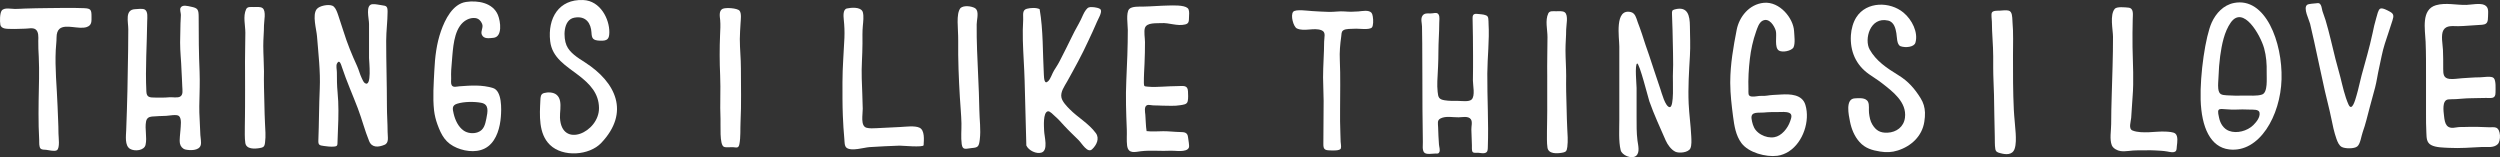
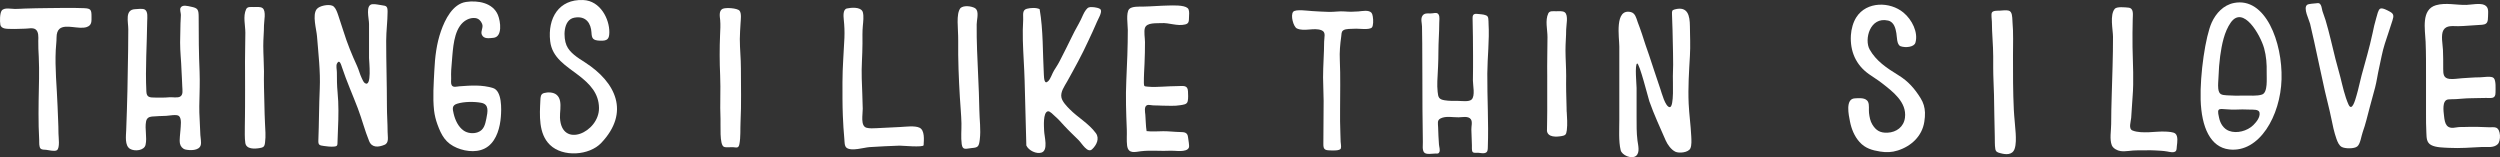
<svg xmlns="http://www.w3.org/2000/svg" version="1.1" id="Layer_1" x="0px" y="0px" viewBox="0 0 1907.68 119.97" style="enable-background:new 0 0 1907.68 119.97;" xml:space="preserve">
  <rect x="0" y="0" width="1907.68" height="119.97" fill="#333333" stroke="none" />
  <style type="text/css">
	.st0{fill-rule:evenodd;clip-rule:evenodd;fill:#FFFFFF;}
</style>
  <g>
    <path class="st0" d="M1289.52,91.14c-0.39-4.03-0.76-8.05-0.95-12.11c-0.54-12.22,0.27-24.42,0.97-36.55   c0.45-7.53,0.06-14.98-0.02-22.53c-0.06-7.92-1.53-15.47-11.61-12.76c-2.19,0.57-2.09,1.3-2.05,3.83   c0.02,3.95,0.39,8.06,0.41,12.04c0.1,11.67,0.81,23.42,0.25,35.13c-0.15,3.06,1.14,23.76-2.42,23.57   c-3.37-0.16-6.16-11.1-7.03-13.54c-3.04-8.62-5.7-17.35-8.66-25.99c-1.86-5.4-3.82-10.81-5.48-16.31c-0.95-3.15-2.23-6.1-3.31-9.2   c-1.05-3.06-1.84-6.67-5.15-7.5c-12.69-3.05-8.82,19.52-8.82,26.26c0,7.26,0,14.52,0,21.77c0,11.41,0,22.82,0,34.23   c0,7.08-0.62,16.22,1.03,23.11c0.93,3.91,8.23,6.91,11.59,4.47c3.37-2.49,1.67-8.41,1.24-11.78c-0.76-5.99-0.68-11.99-0.68-18.04   c0-7.38,0-14.77,0-22.14c0-2.35-1.49-17.81,0.41-18.63c1.67-0.74,8.56,26.61,9.32,28.81c3.64,10.4,8.18,19.92,12.5,29.94   c1.38,3.1,4.13,6.99,7.32,8.54c2.83,1.36,9.96,0.73,11.49-2.56c1.07-2.28,0.81-6.51,0.68-9.05   C1290.37,99.81,1289.93,95.49,1289.52,91.14z" />
    <path class="st0" d="M1135.87,17.94c-0.06-0.85,0-2.44-0.19-3.7c-0.08-0.66-0.25-1.24-0.5-1.6c-1.1-1.57-4.57-1.67-6.39-1.89   c-3.2-0.38-5.23-0.56-5.1,3.21c0.27,9.34,0.29,18.72,0.35,28.08c0.02,6.46,0.02,12.91-0.1,19.37c-0.04,3.54,1.9,11.81-1.01,14.55   c-2.05,1.92-7.54,1.03-10.27,1.03c-3.47,0-6.94,0.09-10.31-0.47c-4.4-0.72-4.92-2.26-5.33-6.55c-0.25-2.59-0.35-5.34-0.23-7.98   c0.41-7.67,0.83-15.12,0.83-22.77c0-7.24,0.64-14.5,0.64-21.79c0-1.86,0.48-4.48-0.41-6.21c-1.24-2.39-4.15-0.82-6.55-0.95   c-2.11-0.12-4.61-0.28-5.91,1.83c-1.49,2.38-0.33,5.56-0.29,8.17c0.08,4.27,0.12,8.54,0.17,12.82c0.08,8.35,0.1,16.71,0.1,25.07   c0.04,16.73,0.04,33.46,0.37,50.19c0.02,2.14-0.54,6.05,0.91,7.89c1.57,1.98,6.26,0.92,8.72,0.92c1.53,0,2.21,0.3,2.93-1.01   c0.85-1.55-0.19-4.41-0.27-6.02c-0.25-4.36-0.58-8.72-0.64-13.08c-0.06-2.85-0.95-5.31,1.96-6.73c4.03-1.97,9.3-0.73,13.6-0.8   c2.75-0.01,7.4-1.22,9.38,1.43c1.47,2.02,0.33,5.6,0.43,7.87c0.19,3.93,0.23,7.97,0.41,11.97c0.04,1.07-0.17,4.11,0.39,4.95   c0.89,1.33,2.81,0.73,4.34,0.82c1.55,0.08,3.64,0.64,5.17,0.21c2.23-0.61,2.19-2.42,2.25-4.52c0.68-18.76-0.52-37.44-0.39-56.22   C1135.02,43.32,1136.61,30.69,1135.87,17.94z" />
    <path class="st0" d="M1046.55,9.77c-2.09-2.43-7.23-1.26-9.96-1.05c-3.41,0.28-7.01,0.35-10.46,0.02   c-3.93-0.34-7.94,0.41-11.88,0.34c-4.36-0.06-8.7-0.42-13.04-0.64c-2.94-0.13-12.57-1.63-14.4,0.54   c-2.27,2.7,0.19,11.51,2.81,12.73c5.68,2.62,13.12-0.94,18.89,1.42c3.53,1.46,1.9,5.36,1.9,8.71c-0.02,9.1-0.81,18.16-0.81,27.24   c0,6.01,0.43,11.97,0.43,17.93c-0.04,10.94-0.12,21.82-0.21,32.77c-0.04,3.87,0.85,4.89,4.82,4.97c1.53,0.04,7.91,0.56,8.53-1.55   c0.43-1.51-0.1-3.54-0.17-5.11c-0.1-2.27-0.1-4.49-0.21-6.8c-0.29-5.73-0.21-11.73-0.21-17.51c0-12.76,0.37-25.37-0.21-38.09   c-0.29-5.93,0.25-11.98,1.07-17.77c0.25-1.85,0-3.71,1.59-4.79c2.03-1.4,6.12-0.98,8.51-1.2c2.96-0.29,11.55,1.22,13.41-1.07   c0.97-1.26,1.1-5.37,0.58-8.29C1047.34,11.3,1046.98,10.27,1046.55,9.77z" />
    <path class="st0" d="M886.01,17.64c6.16-0.43,12.19,2.51,18.37,1.02c3.04-0.74,2.81-2.65,2.93-5.83c0.08-1.57,0.29-3.88-0.29-5.48   c-0.19-0.51-0.45-0.94-0.87-1.25c-2.87-2.33-10.91-1.97-14.53-1.89c-6.49,0.12-12.98,0.71-19.49,0.83   c-2.6,0.05-8.41-0.34-10.48,1.89c-2.58,2.8-1.05,12.11-1.05,15.91c0,12.84-0.54,25.66-1.14,38.46c-0.6,12.58-0.14,24.9,0.37,37.5   c0.17,4.06-0.27,8.26,0.23,12.27c0.87,6.64,6.08,4.86,10.54,4.33c7.56-0.91,15.37,0.05,23-0.4c2.93-0.19,11.84,1.6,13.58-2.34   c0.6-1.38-0.46-6.08-0.6-7.78c-0.35-3.9-2.75-4.09-6.12-4.14c-4.26-0.06-8.56-0.65-12.79-0.62c-4.2,0.01-8.58,0.45-12.73-0.08   c-0.7-4.15-0.58-8.27-0.97-12.47c-0.19-2.09-1.12-6.31,1.34-7.32c1.2-0.51,3.76,0.2,5.1,0.18c2.15-0.08,4.28,0.19,6.41,0.19   c4.46,0,9.53,0.44,13.93-0.36c2.23-0.42,5.08-0.43,5.6-3.17c0.43-2.34,0.29-5.09,0.16-7.53c-0.23-4.88-3.93-3.87-7.77-3.87   c-3.97,0-7.83,0.27-11.74,0.44c-3.7,0.19-7.42,0.37-11.08,0c-2.6-0.28-3.02,0-3.06-2.73c-0.06-5.01,0.27-10.02,0.5-15.02   c0.25-5.4,0.35-10.86,0.35-16.32c0-2.88-0.99-8.22,0-10.87C875.28,17.03,882.62,17.9,886.01,17.64z" />
    <path class="st0" d="M746.4,57.73c-0.56-13.03-1.26-26.04-1.12-39.11c0.02-3.08,1.53-8.24-0.02-11.05   c-0.35-0.64-0.83-1.13-1.49-1.49c-2.71-1.43-8.29-2.17-10.85,0.06c-3.6,4.54-1.63,15.63-1.74,24.82   c-0.17,14.48,0.41,28.94,1.28,43.41c0.39,6.58,1.05,13.22,1.2,19.81c0.08,5.15-0.5,10.68,0.19,15.77c0.7,5.21,3.64,3.31,7.73,3.01   c4.79-0.36,5.41-1.16,6.06-6.41c0.95-7.7-0.23-15.14-0.33-22.74C747.17,75.12,746.81,66.41,746.4,57.73z" />
    <path class="st0" d="M830.5,31.12c2.19-4.79,4.57-9.58,6.55-14.43c0.74-1.87,3.91-6.98,2.96-9.15c-0.66-1.54-4.75-2-6.01-2.09   c-2.75-0.19-3.74,0-5.37,2.13c-1.63,2.12-2.62,4.89-3.78,7.26c-2.05,4.23-4.51,8.1-6.51,12.35c-3.02,6.41-6.32,12.58-9.46,18.9   c-1.34,2.7-3,5.18-4.57,7.7c-1.36,2.21-2.52,5.96-4.15,7.79c-0.1,0.11-0.21,0.23-0.31,0.33c-2.91,2.91-3.16-2.01-3.31-4.86   c-0.93-16.5-0.41-33.87-3.22-50.07c-2.54-1.29-7.03-1.02-9.75-0.3c-3.89,1.02-2.6,5.06-2.81,8.36c-0.33,5.25-0.37,10.5-0.25,15.74   c0.25,10.34,1.1,20.68,1.36,31.03c0.43,16.4,0.85,32.8,1.3,49.21c1.78,3.91,7.79,6.7,11.63,5.39c5.25-1.79,2.09-12.09,1.94-16.66   c-0.08-2.92-1.03-13.93,2.87-14.82c1.49-0.35,4.34,2.85,5.41,3.76c2.5,2.15,4.59,4.53,6.82,6.99c3.6,3.93,7.48,7.53,11.26,11.3   c2.42,2.4,6.76,10.17,10.23,6.94c3.47-3.2,5.85-8.26,2.89-12.32c-5.54-7.54-13.72-11.86-20.09-18.37c-2.15-2.19-5.41-5.52-6.16-8.7   c-1.01-4.37,2.46-8.95,4.38-12.41C820,51.96,825.62,41.82,830.5,31.12z" />
    <path class="st0" d="M701.66,97.45c-3.62-1.74-10.68-0.71-14.75-0.53c-6.01,0.27-12.13,0.59-18.1,0.89c-2.4,0.13-5.21,0.28-7.5-0.3   c-4.96-1.24-2.89-10.47-2.98-14.52c-0.17-7.7-0.48-15.39-0.76-23.08c-0.33-8.91,0.56-17.92,0.56-26.82c0-4.53-0.15-9.1,0.29-13.56   c0.29-3.01,0.78-7.1,0.02-10.07c-0.1-0.44-0.31-0.85-0.54-1.19c-2.05-2.98-8.27-2.54-11.59-1.82c-3.25,0.69-2.69,5.97-2.46,8.47   c0.5,4.71,0.68,9.09,0.5,13.91c-0.5,11.29-1.49,22.58-1.49,33.89c0,8.6-0.06,17.13,0.29,25.66c0.23,5.77,0.6,11.86,1.14,17.63   c0.21,2.16,0,5.39,1.67,6.72c3.7,2.91,13.41-0.19,17.44-0.47c7.69-0.53,15.27-0.82,22.98-1.13c1.51-0.05,18.31,1.53,18.41-0.35   C705.03,106.68,705.73,99.38,701.66,97.45z" />
    <path class="st0" d="M564.54,29.73c0-4.08,0.37-8.03,0.56-12.04c0.12-2.42,0.89-7.57-0.81-9.54c-1.69-1.98-10.58-2.59-12.98-1.37   c-2.91,1.53-2.03,5.88-1.76,8.58c0.33,3.79,0.08,7.4-0.08,11.22c-0.43,10.32-0.41,20.68,0.06,30.99   c0.5,11.09-0.25,22.21,0.27,33.29c0.23,4.29-0.93,19.69,2.62,21.18c1.69,0.74,5.31,0.1,7.19,0.31c1.55,0.16,2.62,0.37,3.35-0.02   c0.6-0.33,0.99-1.01,1.26-2.41c1.03-5.26,0.6-11.56,0.87-16.94c0.68-13.62,0.27-27.13,0.27-40.79   C565.37,44.63,564.54,37.27,564.54,29.73z" />
    <path class="st0" d="M64.57,6.26c-0.27-0.02-0.52-0.02-0.79-0.04c-9.2-0.34-18.39-0.14-27.57-0.04C30.43,6.24,24.61,6.34,18.8,6.54   c-2.44,0.06-4.94,0.32-7.42,0.29c-2.65,0-8.29-1.35-10.13,1.32c-1.43,2.14-1.45,8.18-0.99,10.64c0.64,3.59,5.46,3.17,8.23,3.28   c3.6,0.16,7.11-0.19,10.68-0.19c2.36,0,5.68-0.94,7.81,0.43c2.69,1.76,2.31,6.11,2.23,8.89c-0.1,4.13,0.17,8.02,0.37,12.23   c0.52,11.14,0.1,22.07-0.1,33.22c-0.1,6.66-0.12,13.32,0.02,19.96c0.08,3.5,0.29,6.96,0.41,10.43c0.08,1.83-0.27,5.13,1.18,6.47   c0.87,0.8,3,0.71,4.09,0.81c1.98,0.19,6.41,1.47,8.2,0.33c2.54-1.61,1.24-10.13,1.24-12.79c0-6.94-0.5-13.98-0.7-20.93   c-0.25-7.33-0.81-14.64-1.18-21.96c-0.33-6.93-0.54-13.9-0.19-20.83c0.14-3.15,0.62-6.3,0.6-9.45c0-3.37,0.87-5.46,2.29-6.69   c4.55-3.93,14.84,0.7,20.77-1.37c4.01-1.4,3.62-4.34,3.62-8.18C69.84,7.61,69.27,6.49,64.57,6.26z" />
    <path class="st0" d="M152.11,85.88c-0.19-6.49,0.27-12.91,0.27-19.36c0-3.93,0.12-7.88-0.08-11.8c-0.62-13.83-0.7-27.44-0.7-41.31   c0-6.15-0.5-7.23-5.89-8.3c-2.19-0.42-6.61-1.85-7.96,0.89c-0.7,1.4,0.27,3.82,0.27,5.41c0.02,2.21-0.31,4.39-0.31,6.6   c0,4.83-0.27,9.62-0.27,14.48c-0.02,7.01,0.85,14.01,1.05,21c0.15,4.21,0.52,8.37,0.6,12.58c0.04,2.41,0.99,6.53-1.94,7.81   c-2.09,0.92-5.93,0.12-8.23,0.37c-3.55,0.36-7.25,0.2-10.89,0.2c-1.98,0.01-3.47-0.09-4.55-0.67c-1.12-0.62-1.72-1.8-1.8-4.05   c-0.87-17.94,0.45-35.65,0.64-53.59c0.04-2.7,0.74-7.38-1.86-8.86c-1.59-0.94-5.52-0.36-7.42-0.27c-7.94,0.4-5.15,9.57-5.15,15.38   c-0.02,5.21-0.06,10.44-0.12,15.65c-0.23,20.42-0.68,40.83-1.47,61.23c-0.17,4.39-1.24,11.85,2.93,14.33   c3.58,2.12,10.81,1.3,11.82-3.02c1.34-5.83-0.72-12.09,0.41-17.91c0.5-2.53,2.13-3.5,4.48-3.74c3.55-0.36,7.34-0.34,10.91-0.53   c2.29-0.12,8.02-1.34,9.71,0.14c2.29,2.07,1.28,7.79,1.16,10.48c-0.14,3.27-0.99,7.32-0.41,10.52c0.41,2.13,2.03,4.03,4.09,4.55   c3.27,0.76,10.52,1.12,11.76-3.31c0.62-2.2-0.17-5.46-0.27-7.71C152.65,97.41,152.3,91.61,152.11,85.88z" />
    <path class="st0" d="M201.44,66.33c-0.16-4,0-7.83,0-11.82c-0.04-6.51-0.52-12.99-0.54-19.5c-0.02-5.23,0.54-10.36,0.54-15.63   c0-3.25,1.84-10.95-1.07-13.18c-1.59-1.23-4.73-0.82-6.68-0.83c-2.46,0-4.88-0.44-5.87,1.65c-2.54,5.37-0.58,12.36-0.6,17.99   c-0.04,9.93-0.37,19.85-0.23,29.79c0.17,8.96-0.1,17.8,0,26.35c0.08,5.12-0.19,10.2-0.17,15.31c0.02,3.95-0.21,8.89,0.37,12.65   c0.79,4.94,7.21,4.53,11.01,3.87c2.23-0.38,3.16-0.81,3.64-2.22c0.19-0.56,0.31-1.28,0.43-2.21c0.62-4.73,0.17-9.71-0.06-14.45   C201.75,84.89,201.75,75.53,201.44,66.33z" />
-     <path class="st0" d="M1195.1,69.73c-0.14-3.98,0.02-7.84,0-11.83c0-6.55-0.5-13.04-0.52-19.57c-0.02-5.22,0.52-10.39,0.52-15.71   c0-3.25,1.88-10.95-1.05-13.21c-1.61-1.23-4.75-0.83-6.72-0.83c-2.46,0-4.88-0.44-5.89,1.65c-2.54,5.38-0.58,12.41-0.6,18.05   c-0.02,9.97-0.35,19.91-0.19,29.88c0.12,8.99-0.14,17.89,0,26.45c0.08,5.11-0.23,10.24-0.21,15.35c0.04,3.98-0.21,8.93,0.39,12.7   c0.76,4.94,7.23,4.55,11.06,3.89c2.25-0.39,3.16-0.81,3.64-2.23c0.19-0.56,0.31-1.28,0.45-2.22c0.6-4.75,0.17-9.74-0.08-14.49   C1195.45,88.37,1195.45,78.98,1195.1,69.73z" />
+     <path class="st0" d="M1195.1,69.73c-0.14-3.98,0.02-7.84,0-11.83c0-6.55-0.5-13.04-0.52-19.57c-0.02-5.22,0.52-10.39,0.52-15.71   c0-3.25,1.88-10.95-1.05-13.21c-1.61-1.23-4.75-0.83-6.72-0.83c-2.46,0-4.88-0.44-5.89,1.65c-2.54,5.38-0.58,12.41-0.6,18.05   c-0.02,9.97-0.35,19.91-0.19,29.88c0.12,8.99-0.14,17.89,0,26.45c0.08,5.11-0.23,10.24-0.21,15.35c0.76,4.94,7.23,4.55,11.06,3.89c2.25-0.39,3.16-0.81,3.64-2.23c0.19-0.56,0.31-1.28,0.45-2.22c0.6-4.75,0.17-9.74-0.08-14.49   C1195.45,88.37,1195.45,78.98,1195.1,69.73z" />
    <path class="st0" d="M295.25,80.92c0-16.7-0.56-33.06-0.56-49.78c0-7.49,1.05-14.76,1.07-22.18c0-3.94-0.74-4.55-4.26-4.94   c-2.38-0.28-4.77-1.01-7.21-0.84c-5.7,0.42-2.69,10.84-2.69,15.04c0,8.68,0.02,17.39,0,26.08c0,2.31,2.36,22.92-3.24,19.08   c-1.01-0.69-1.82-2.73-2.34-3.78c-1.45-2.98-2.17-6.21-3.53-9.19c-4.05-8.8-7.52-17.31-10.44-26.67   c-1.22-3.92-2.54-7.92-3.86-11.79c-0.21-0.6-0.45-1.32-0.72-2.08c-0.81-2.2-1.96-4.7-3.82-5.5c-3.02-1.33-9.94-0.01-11.97,2.59   c-3.53,4.45-0.19,15.4,0.21,20.62c1.03,13.16,2.69,26.81,2.11,40.03c-0.6,13.22-0.54,26.36-1.07,39.55   c-0.19,3.7,1.1,3.76,4.26,4.23c2.34,0.34,4.75,0.61,7.21,0.49c3.49-0.18,3.04-1.1,3.18-4.4c0.17-3.01,0.19-6.18,0.33-9.26   c0.43-9.13,0.58-18.68-0.31-27.78c-0.5-5.08-0.54-10.21-0.54-15.33c0-1.85-0.81-5.02,0.1-6.67c1.94-3.61,3.16,1.07,3.87,3.12   c3.49,10.52,8.04,20.68,11.99,31.03c3.16,8.25,5.33,17.01,8.68,25.13c2.15,5.2,7.17,4.65,11.68,2.79c3.68-1.52,2.4-5.99,2.4-9.86   C295.76,94.08,295.25,87.52,295.25,80.92z" />
    <path class="st0" d="M1536.7,83.87c-0.68-13.74-0.64-27.54-0.64-41.29c-0.02-8.66,0.39-17.36-0.39-25.99   c-0.02-0.28-0.04-0.57-0.04-0.9c-0.17-2.75-0.12-6.79-2.77-7.56c-1.88-0.58-4.94-0.1-6.9,0c-1.67,0.06-5.19-0.16-6.01,1.47   c-0.72,1.4,0,5.38,0,6.98c0,8.87,1.01,17.73,1.01,26.48c0,2.94,0,5.87,0,8.79c0,6.82,0.43,13.61,0.6,20.42   c0.25,10.54,0.25,21.1,0.6,31.64c0.12,3.06-0.12,6.75,0.41,9.76c0.37,2.23,1.78,2.68,3.78,3.19c4.01,1.12,9.16,1.66,10.91-3.19   c1.24-3.5,1.05-8.34,0.85-12.02C1537.76,95.72,1536.99,89.83,1536.7,83.87z" />
    <path class="st0" d="M1659.89,101.9c-1.51-1.22-5.23-1.35-7.05-1.47c-4.36-0.27-8.76,0.33-13.12,0.48   c-3.86,0.11-8.82,0.17-12.48-1.34c-3.24-1.34-1.24-6.64-0.99-9.65c0.41-5.27,0.62-10.54,1.05-15.78   c1.05-12.59,0.21-25.54-0.02-38.15c-0.14-6.99,0.02-14.03,0.14-21.03c0-1.88,0.29-4.07,0-5.85c-0.29-1.76-1.14-3.09-3.37-3.29   c-2.29-0.21-8.72-0.94-10.31,0.89c-3.99,4.68-1.38,15.91-1.36,21.41c0.04,14.96-0.58,29.88-0.99,44.81   c-0.23,7.24-0.39,14.5-0.41,21.73c0,4.82-1.32,11.66,0.48,16.18c0.97,2.44,4.28,4.13,6.67,4.44c4.09,0.56,8.47-0.64,12.61-0.54   c4.55,0.12,9.17-0.24,13.66,0.04c3.1,0.17,6.28,0.27,9.32,0.81c1.8,0.3,5.17,1.31,6.67-0.39c0.6-0.69,0.6-2.83,0.7-3.72   C1661.4,108.86,1662.23,103.8,1659.89,101.9z" />
    <path class="st0" d="M1704.67,2.27c-8.06,1.6-13.76,7.89-16.97,14.91c-4.73,10.41-9.03,39.31-8.45,58.93   c0.62,21.08,7.46,36.23,21.8,37.92c23.02,2.71,39.14-25.75,39.93-53.5C1741.81,32.25,1728.69-2.49,1704.67,2.27z M1719.39,95.51   c-4.61,4.47-12.57,6.61-18.48,4.36c-4.01-1.51-6.65-5.42-7.58-9.94c-0.27-1.34-1.26-4.86-0.37-6.04c0.85-1.14,3.58-0.61,4.71-0.57   c2.42,0.06,4.9,0.43,7.34,0.33c4.07-0.19,8.12-0.23,12.19-0.02c2,0.12,6.45-0.39,6.99,2.29   C1724.86,89.58,1721.49,93.42,1719.39,95.51z M1729.64,55.15c-0.12,4.52,1.07,15.47-3.58,17c-3.93,1.31-9.36,0.66-13.45,0.79   c-4.46,0.14-8.97,0.11-13.43-0.2c-3.82-0.29-5.93-0.41-6.49-5.09c-0.33-3.08,0.12-6.18,0.21-9.27c0.17-5.25,0.56-10.48,1.26-15.65   c1.22-8.71,3.1-18.48,8.08-25.54c9.49-13.36,22.55,9.34,25.44,19.64C1729.33,42.72,1729.78,48.99,1729.64,55.15z" />
    <path class="st0" d="M1823.42,8.77c-1.57-0.84-5.31-2.94-7.07-2.2c-1.63,0.7-2.46,5.03-3.06,7.01c-1.2,3.93-2.07,7.97-2.91,12.01   c-2.32,10.9-5.42,21.23-8.33,31.95c-1.38,5.06-2.32,10.27-3.84,15.3c-0.91,3.08-3.45,12.99-6.2,6.77   c-2.77-6.25-4.42-13.85-6.1-20.57c-1.18-4.69-2.6-9.32-3.78-14.02c-2.5-9.89-4.63-19.83-7.56-29.62c-0.7-2.21-1.51-4.33-2.23-6.5   c-0.06-0.18-0.1-0.34-0.17-0.5c-0.43-1.41-0.54-3.36-1.26-4.6c-0.89-1.59-1.74-1.56-3.37-1.3c-1.49,0.23-5.81,0.29-7.03,1.19   c-3.24,2.4,1.55,11.51,2.25,14.42c1.05,4.47,2.11,8.98,3.08,13.48c2.81,12.64,5.35,25.22,8.2,37.82   c1.55,6.85,3.43,13.66,4.82,20.57c1.03,5.26,2.27,11.05,4.05,16.06c0.85,2.32,1.9,4.96,4.01,6.11c2.46,1.35,9.53,1.5,11.84-0.4   c2.4-1.97,3.08-7.94,4.13-10.86c2.23-6.13,3.68-12.66,5.39-19.01c1.36-5.03,2.77-10.1,4.11-15.16c1.28-4.92,1.86-9.77,3-14.72   c1.43-6.21,2.44-12.58,4.38-18.56c1.92-5.94,3.97-11.85,5.85-17.83C1826.83,11.9,1826.58,10.43,1823.42,8.77z" />
    <path class="st0" d="M1904.65,97.39c-1.53-0.56-3.41-0.2-5.02-0.27c-6.22-0.29-12.4-0.46-18.68-0.23c-2.15,0.08-4.4-0.09-6.51,0.33   c-7.61,1.59-8.83-2.6-9.47-8.8c-0.35-3.35-1.76-12.01,3.24-12.56c1.9-0.21,3.8-0.12,5.72-0.21c3.78-0.19,7.52-0.69,11.41-0.69   c3.91,0,7.79-0.24,11.63-0.22c4.2,0,7.29,0.84,7.29-4.11c0-2.69,0.47-9-1.3-11.01c-1.69-1.9-8.02-0.62-10.56-0.62   c-4.59,0-9.09,0.46-13.62,0.69c-3.22,0.17-6.51,0.9-9.75,0.51c-4.53-0.58-4.69-3.71-4.69-7.8c0-4.81,0.04-9.63-0.19-14.38   c-0.16-3.88-1.78-11.47,0.39-15.07c2.31-3.89,7.19-2.92,11.2-2.97c5.31-0.05,10.64-0.72,15.95-0.93c3.37-0.13,5.27-0.35,6.2-2.14   c0.45-0.92,0.66-2.25,0.66-4.23c0-3.52,0.87-7-2.62-8.82c-3.27-1.72-10.33-0.23-13.91-0.12c-7.4,0.22-15.81-1.92-23.21,0.24   c-11.41,3.33-8.31,18.24-7.89,27.86c0.37,9.02,0.31,18.07,0.31,27.09c0,9.36,0,18.63,0,27.97c0,4.84,0,9.59,0.27,14.45   c0.19,3.6-0.02,7.26,3.55,9.27c3.6,2.02,9.8,1.98,13.78,2.2c8.29,0.45,16.47-0.25,24.76-0.64c3.82-0.21,9.26,0.95,12.36-2.17   C1908.44,107.49,1908.42,98.69,1904.65,97.39z" />
    <path class="st0" d="M1465.53,74.87c-4.53-7.25-9.38-12.84-16.78-17.39c-9.18-5.63-17.19-11.03-22.09-19.75   c-4.24-7.55,0.19-25.19,14.07-22.04c4.77,1.11,5.75,6.33,6.34,9.66c0.5,2.62,0.17,8.84,3.25,9.94c3.72,1.31,10.29,0.68,11.28-2.72   c2.29-7.75-2.52-17.51-9.13-22.98c-10.27-8.5-28.08-8.6-35.88,3.47c-2.54,3.91-3.93,9.12-4.22,13.74   c-0.76,12.33,3.8,22.7,13.76,29.76c3.33,2.36,6.76,4.42,9.92,6.88c8.21,6.4,19.12,14.5,17.57,26.41   c-0.91,6.97-6.47,11.07-13.29,11.4c-5.46,0.25-8.76-1.61-11.55-6.15c-1.67-2.68-2.23-5.86-2.58-8.94c-0.29-2.52,0.35-6.09-0.7-8.35   c-1.67-3.55-6.92-2.92-10.13-2.77c-7.48,0.36-4.61,12.93-3.72,17.57c1.1,5.7,3.37,11.37,7.32,15.75c4.32,4.81,9.55,6.29,15.77,7.29   c4.73,0.74,8.83,0.62,13.39-0.83c10.25-3.24,18.54-10.87,20.25-21.84c0.41-2.52,0.6-4.9,0.52-7.15   C1468.73,82.01,1467.78,78.46,1465.53,74.87z" />
    <path class="st0" d="M446.52,47.68c-5.58-3.59-11.72-7.24-14.24-13.1c-2.44-5.58-2.81-19.44,5.91-21.08   c9.24-1.75,12.79,4.72,13.14,11.26c0.25,4.46,0.89,6.07,6.55,6.29c5.87,0.25,7.01-1.5,7.09-6.37c0.14-9.94-6.74-24.16-20-24.66   c-18.58-0.72-27.15,13.84-25.15,31.37c1.45,12.88,12.32,18.88,21.7,26.1c8.7,6.68,15.44,13.79,15.56,24.9   c0.21,18.57-28.62,31.36-29.78,7.46c-0.08-1.97,0.17-4.3,0.31-6.66c0.23-4.2,0.1-8.48-3-10.95c-2.42-1.95-6.53-2.04-9.46-1.25   c-2.67,0.72-2.69,3.03-2.81,5.59c-0.56,11.22-1.53,25.41,7.27,33.93c9.92,9.67,30.11,8.14,39.18-1.44   C480.89,85.76,470.04,62.85,446.52,47.68z" />
-     <path class="st0" d="M1359.2,72.11c-2.23,0.13-4.48,0.27-6.72,0.38c-2.71,0.15-5.29,0.86-8,0.67c-2.58-0.19-5.19,0.8-7.83,0.49   c-3.14-0.35-2.38-2.74-2.46-5.57c-0.27-7.73,0.17-15.48,1.08-23.16c0.79-6.95,2.36-14.1,4.73-20.77c0.91-2.56,2.15-6.85,4.94-8.32   c5.1-2.68,9.11,4.09,10.13,7.69c0.99,3.59-1.36,12.99,2.48,15.13c1.36,0.75,3.62,0.83,5.74,0.39c2.44-0.49,4.73-1.61,5.37-3.07   c1.34-3.16,0.52-8.79,0.35-12.18c-0.5-9.91-11-22.79-23.06-21.65c-11.28,1.06-18.79,10.8-20.71,20.48   c-2.58,13.16-4.88,26.4-4.94,39.87c0,0.35,0,0.68,0,1.02c0.06,8.65,1.05,16.8,2.15,25.36c0.91,7.01,2.05,14.52,6.41,20.34   c5.5,7.32,18.66,10.77,27.36,9.67c2.98-0.36,6.18-1.65,8.68-3.22c0.1-0.08,0.21-0.15,0.33-0.24c10.66-6.97,16.08-23.16,12.44-35.31   C1375.26,71.9,1365.9,71.73,1359.2,72.11z M1366.02,92.54c-1.82,5.33-6.51,11.22-12.07,12.14c-1.61,0.28-3.35,0.23-5.04-0.09   c-3.53-0.7-6.96-2.59-9.2-5.36c-1.82-2.26-2.73-5.67-3.14-8.54c-0.85-5.92,5.35-4.41,9.28-4.82c3.7-0.38,7.44-0.38,11.2-0.38   c2.5,0,5.79-0.36,8.12,0.57C1368.03,87.2,1366.85,90.15,1366.02,92.54z" />
    <path class="st0" d="M376.19,67.17c-8.47-2.6-16.93-1.95-25.71-1.31c-2,0.14-4.75,1.17-5.87-0.98c-0.68-1.32-0.31-3.56-0.35-5.04   c-0.06-2.1-0.08-4.26,0.04-6.39c0.23-3.74,0.54-7.47,0.89-11.2c0.81-9,2-22.69,11.24-27.29c1.9-0.94,4.11-1.46,6.3-1.17   c2.54,0.34,4.22,2.1,5.15,4.39c1.18,2.9-1.34,5.48-0.23,8.25c1.47,3.57,5.77,2.69,8.8,2.43c7.07-0.61,5.62-12.36,3.45-17.55   c-3.93-9.27-15.38-11.16-24.28-9.83c-10.25,1.53-16.06,13.5-19.12,22.2c-3.43,9.84-4.57,19.76-5.08,30.19   c-0.48,10.01-1.3,20.43-0.21,30.34c0.41,3.58,1.32,7.3,2.56,10.68c3.06,8.4,6.3,14.38,14.96,17.98c7.38,3.06,17.17,3.95,23.83-1.26   c6.59-5.11,9.03-14.65,9.63-22.59C382.64,83.53,383.22,69.34,376.19,67.17z M371.13,90.48c-0.91,4.45-1.82,8.7-6.49,10.42   c-3.47,1.27-7.79,0.85-10.83-1.25c-4.13-2.88-6.45-7.96-7.6-12.73c-0.93-3.9-1.49-6.49,2.6-7.77c5.21-1.66,13.04-1.73,18.41-0.71   C373.42,79.62,372.14,85.26,371.13,90.48z" />
  </g>
</svg>